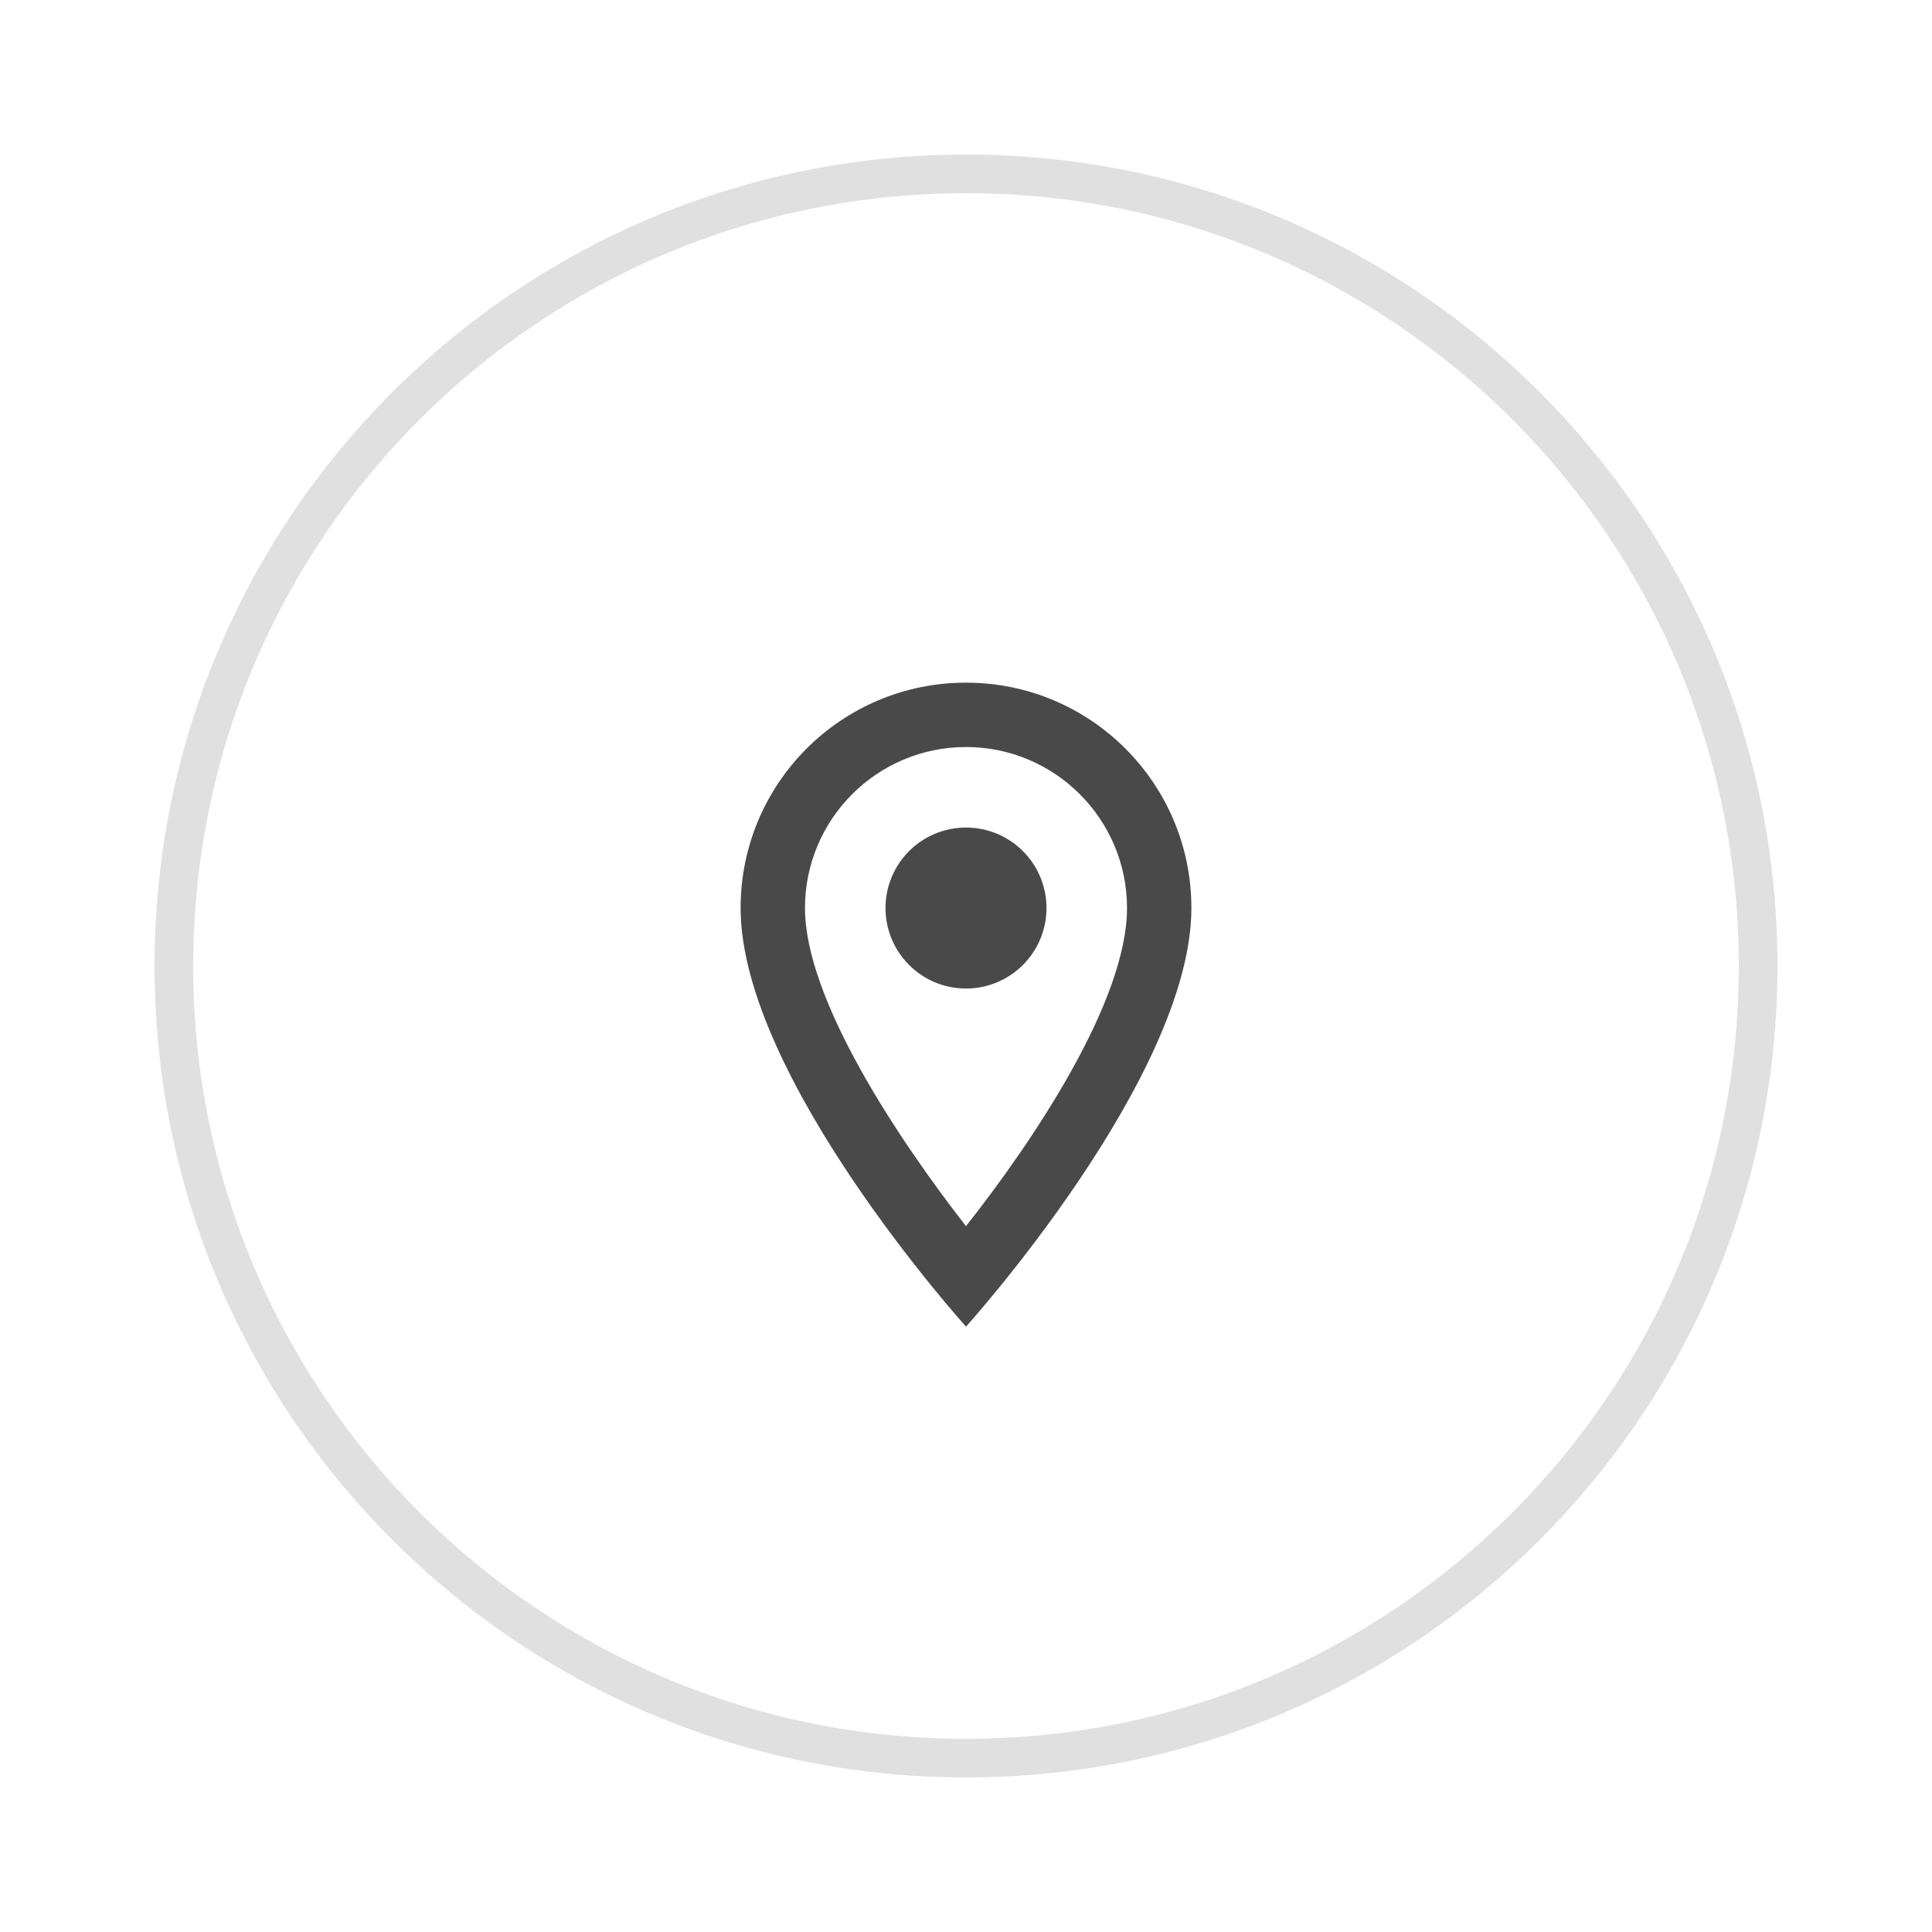
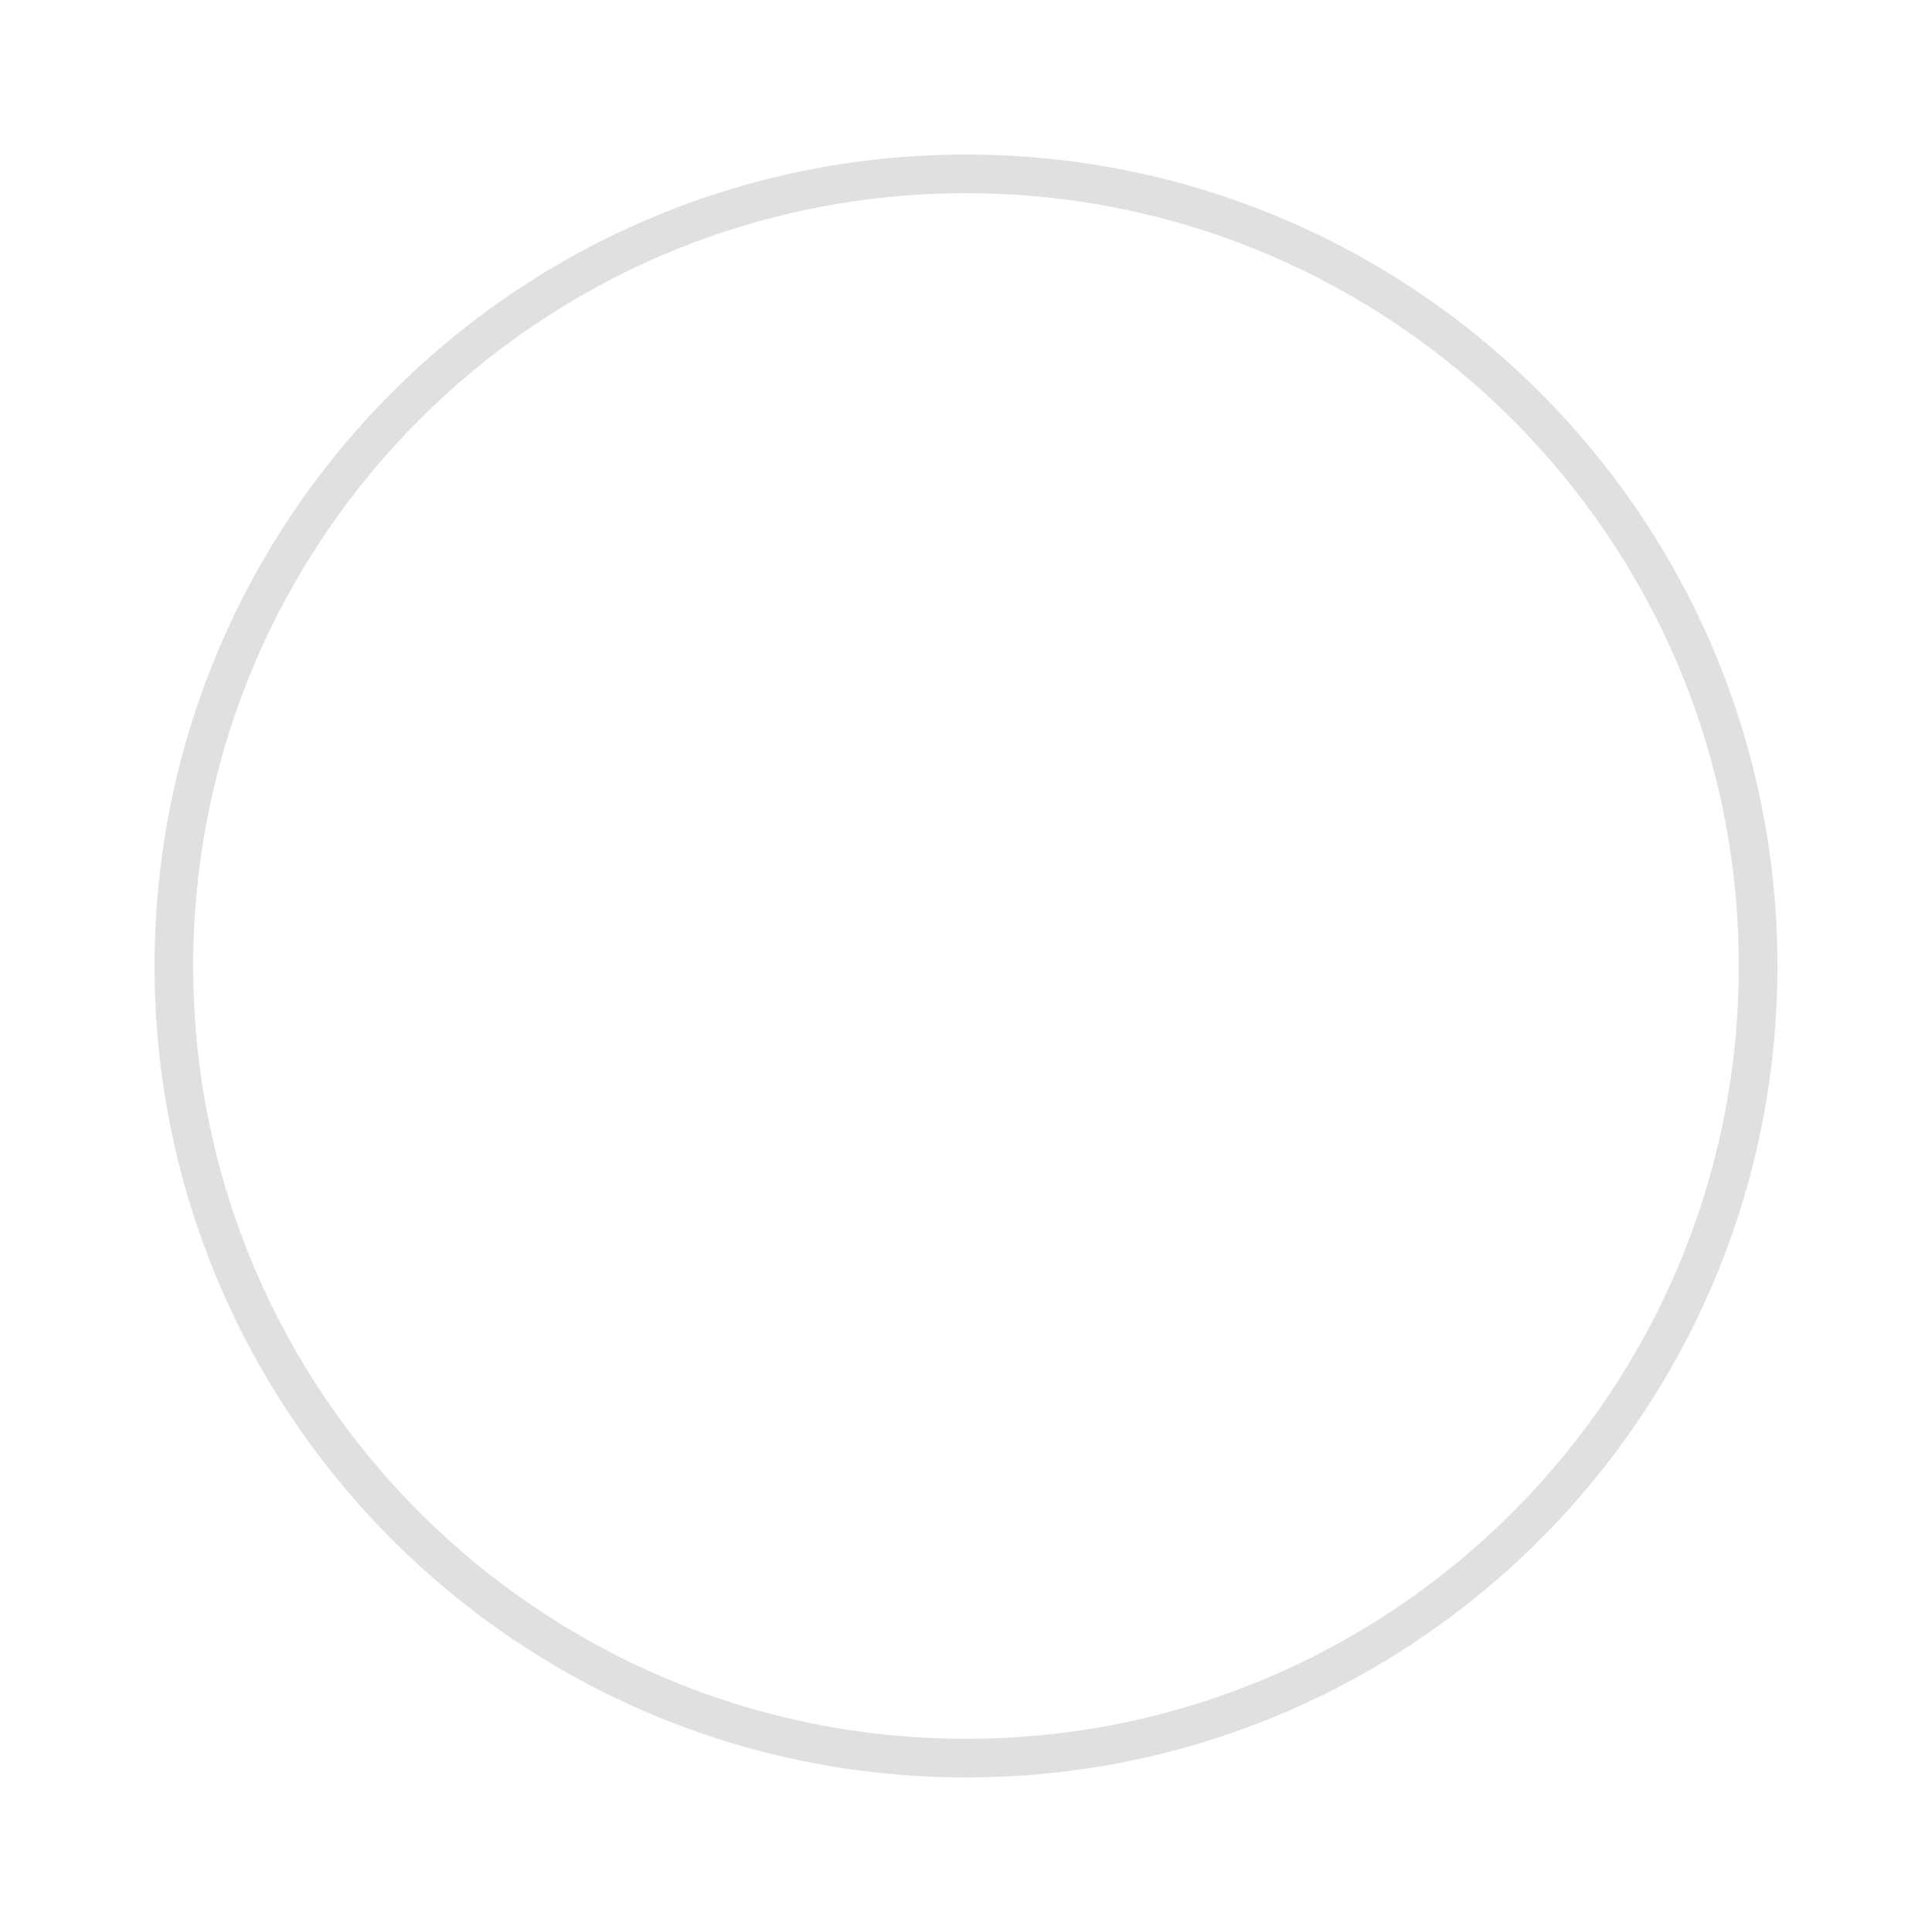
<svg xmlns="http://www.w3.org/2000/svg" width="50px" height="50px" viewBox="0 0 50 50" version="1.1">
  <title>Artboard</title>
  <desc>Created with Sketch.</desc>
  <g id="Artboard" stroke="none" stroke-width="1" fill="none" fill-rule="evenodd">
-     <path d="M25,17.667 C28.225,17.667 30.833,20.275 30.833,23.5 C30.833,27.875 25,34.333 25,34.333 C25,34.333 19.167,27.875 19.167,23.5 C19.167,20.275 21.775,17.667 25,17.667 Z M25,19.333 C22.7,19.333 20.833,21.2 20.833,23.5 C20.833,25.875 23.267,29.508 25,31.733 C26.767,29.492 29.167,25.9 29.167,23.5 C29.167,21.2 27.3,19.333 25,19.333 Z M25,21.417 C26.151,21.417 27.083,22.349 27.083,23.5 C27.083,24.651 26.151,25.583 25,25.583 C23.849,25.583 22.917,24.651 22.917,23.5 C22.917,22.349 23.849,21.417 25,21.417 Z" id="Combined-Shape" fill="#494949" fill-rule="nonzero" />
    <path d="M25,4 C36.598,4 46,13.402 46,25 C46,36.598 36.598,46 25,46 C13.402,46 4,36.598 4,25 C4,13.402 13.402,4 25,4 Z M25,5 C13.954,5 5,13.954 5,25 C5,36.046 13.954,45 25,45 C36.046,45 45,36.046 45,25 C45,13.954 36.046,5 25,5 Z" id="Rectangle" fill="#E0E0E0" fill-rule="nonzero" transform="translate(25, 25) rotate(-360) translate(-25, -25) " />
  </g>
</svg>